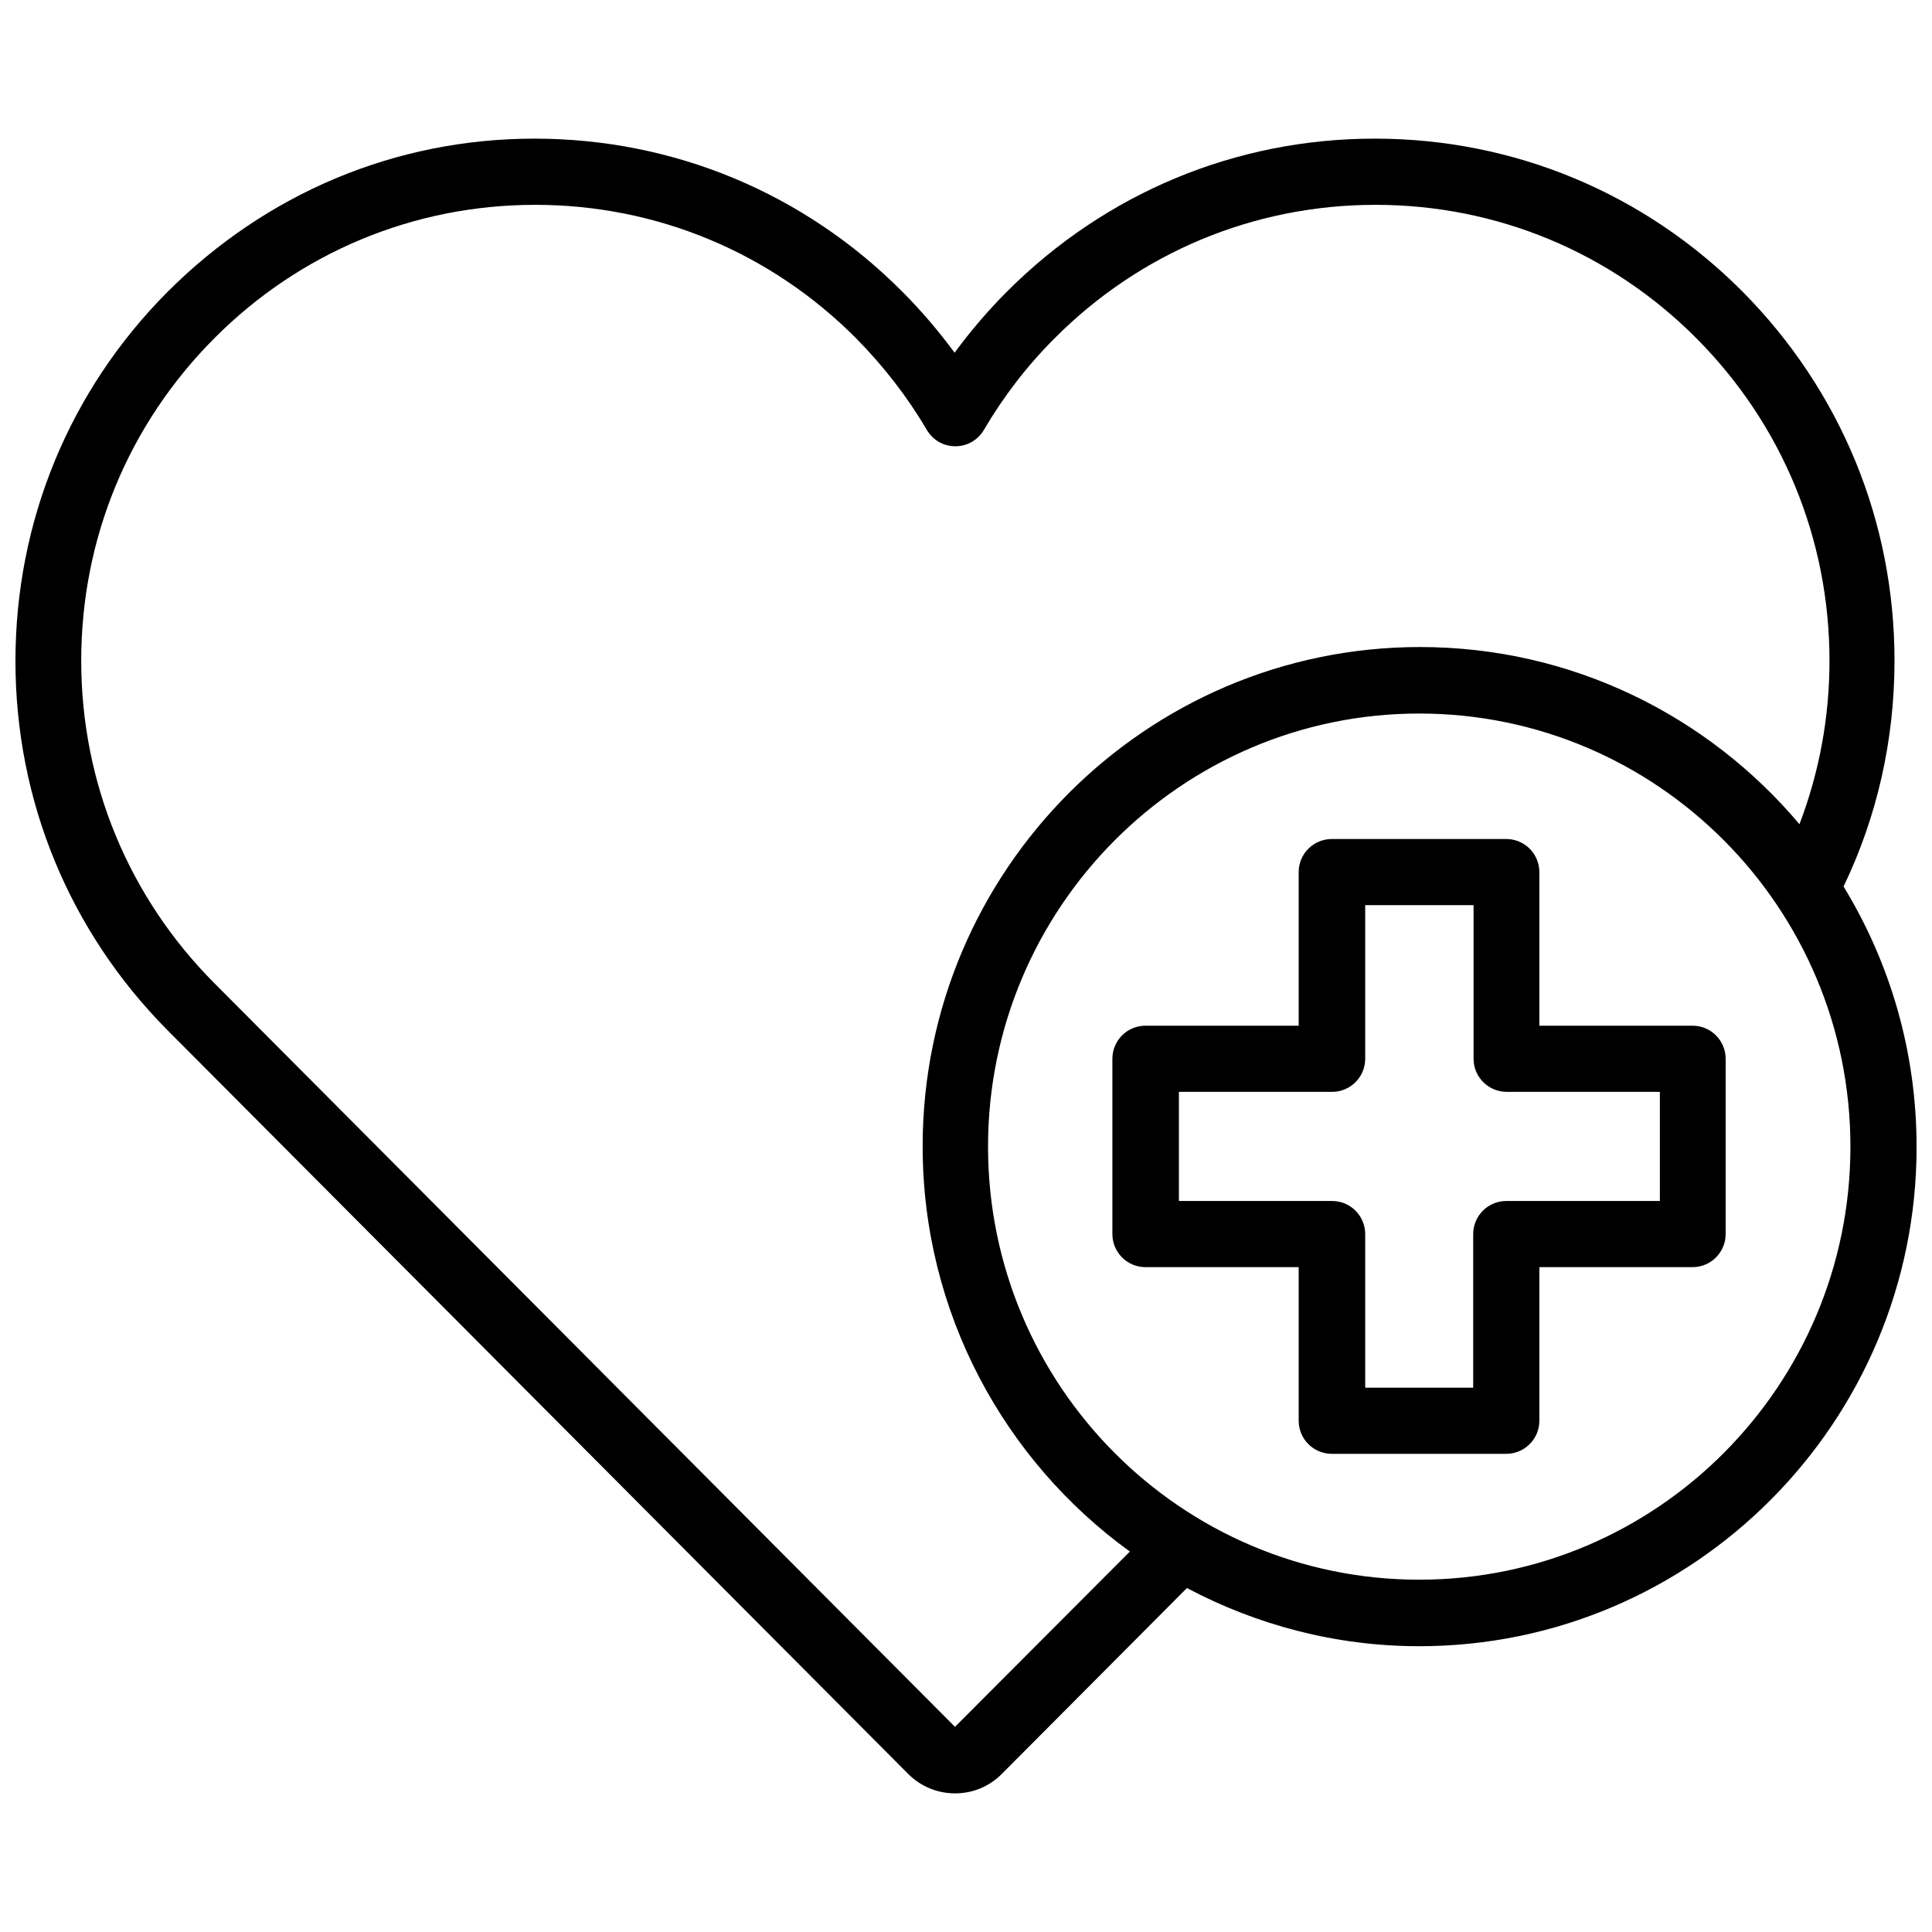
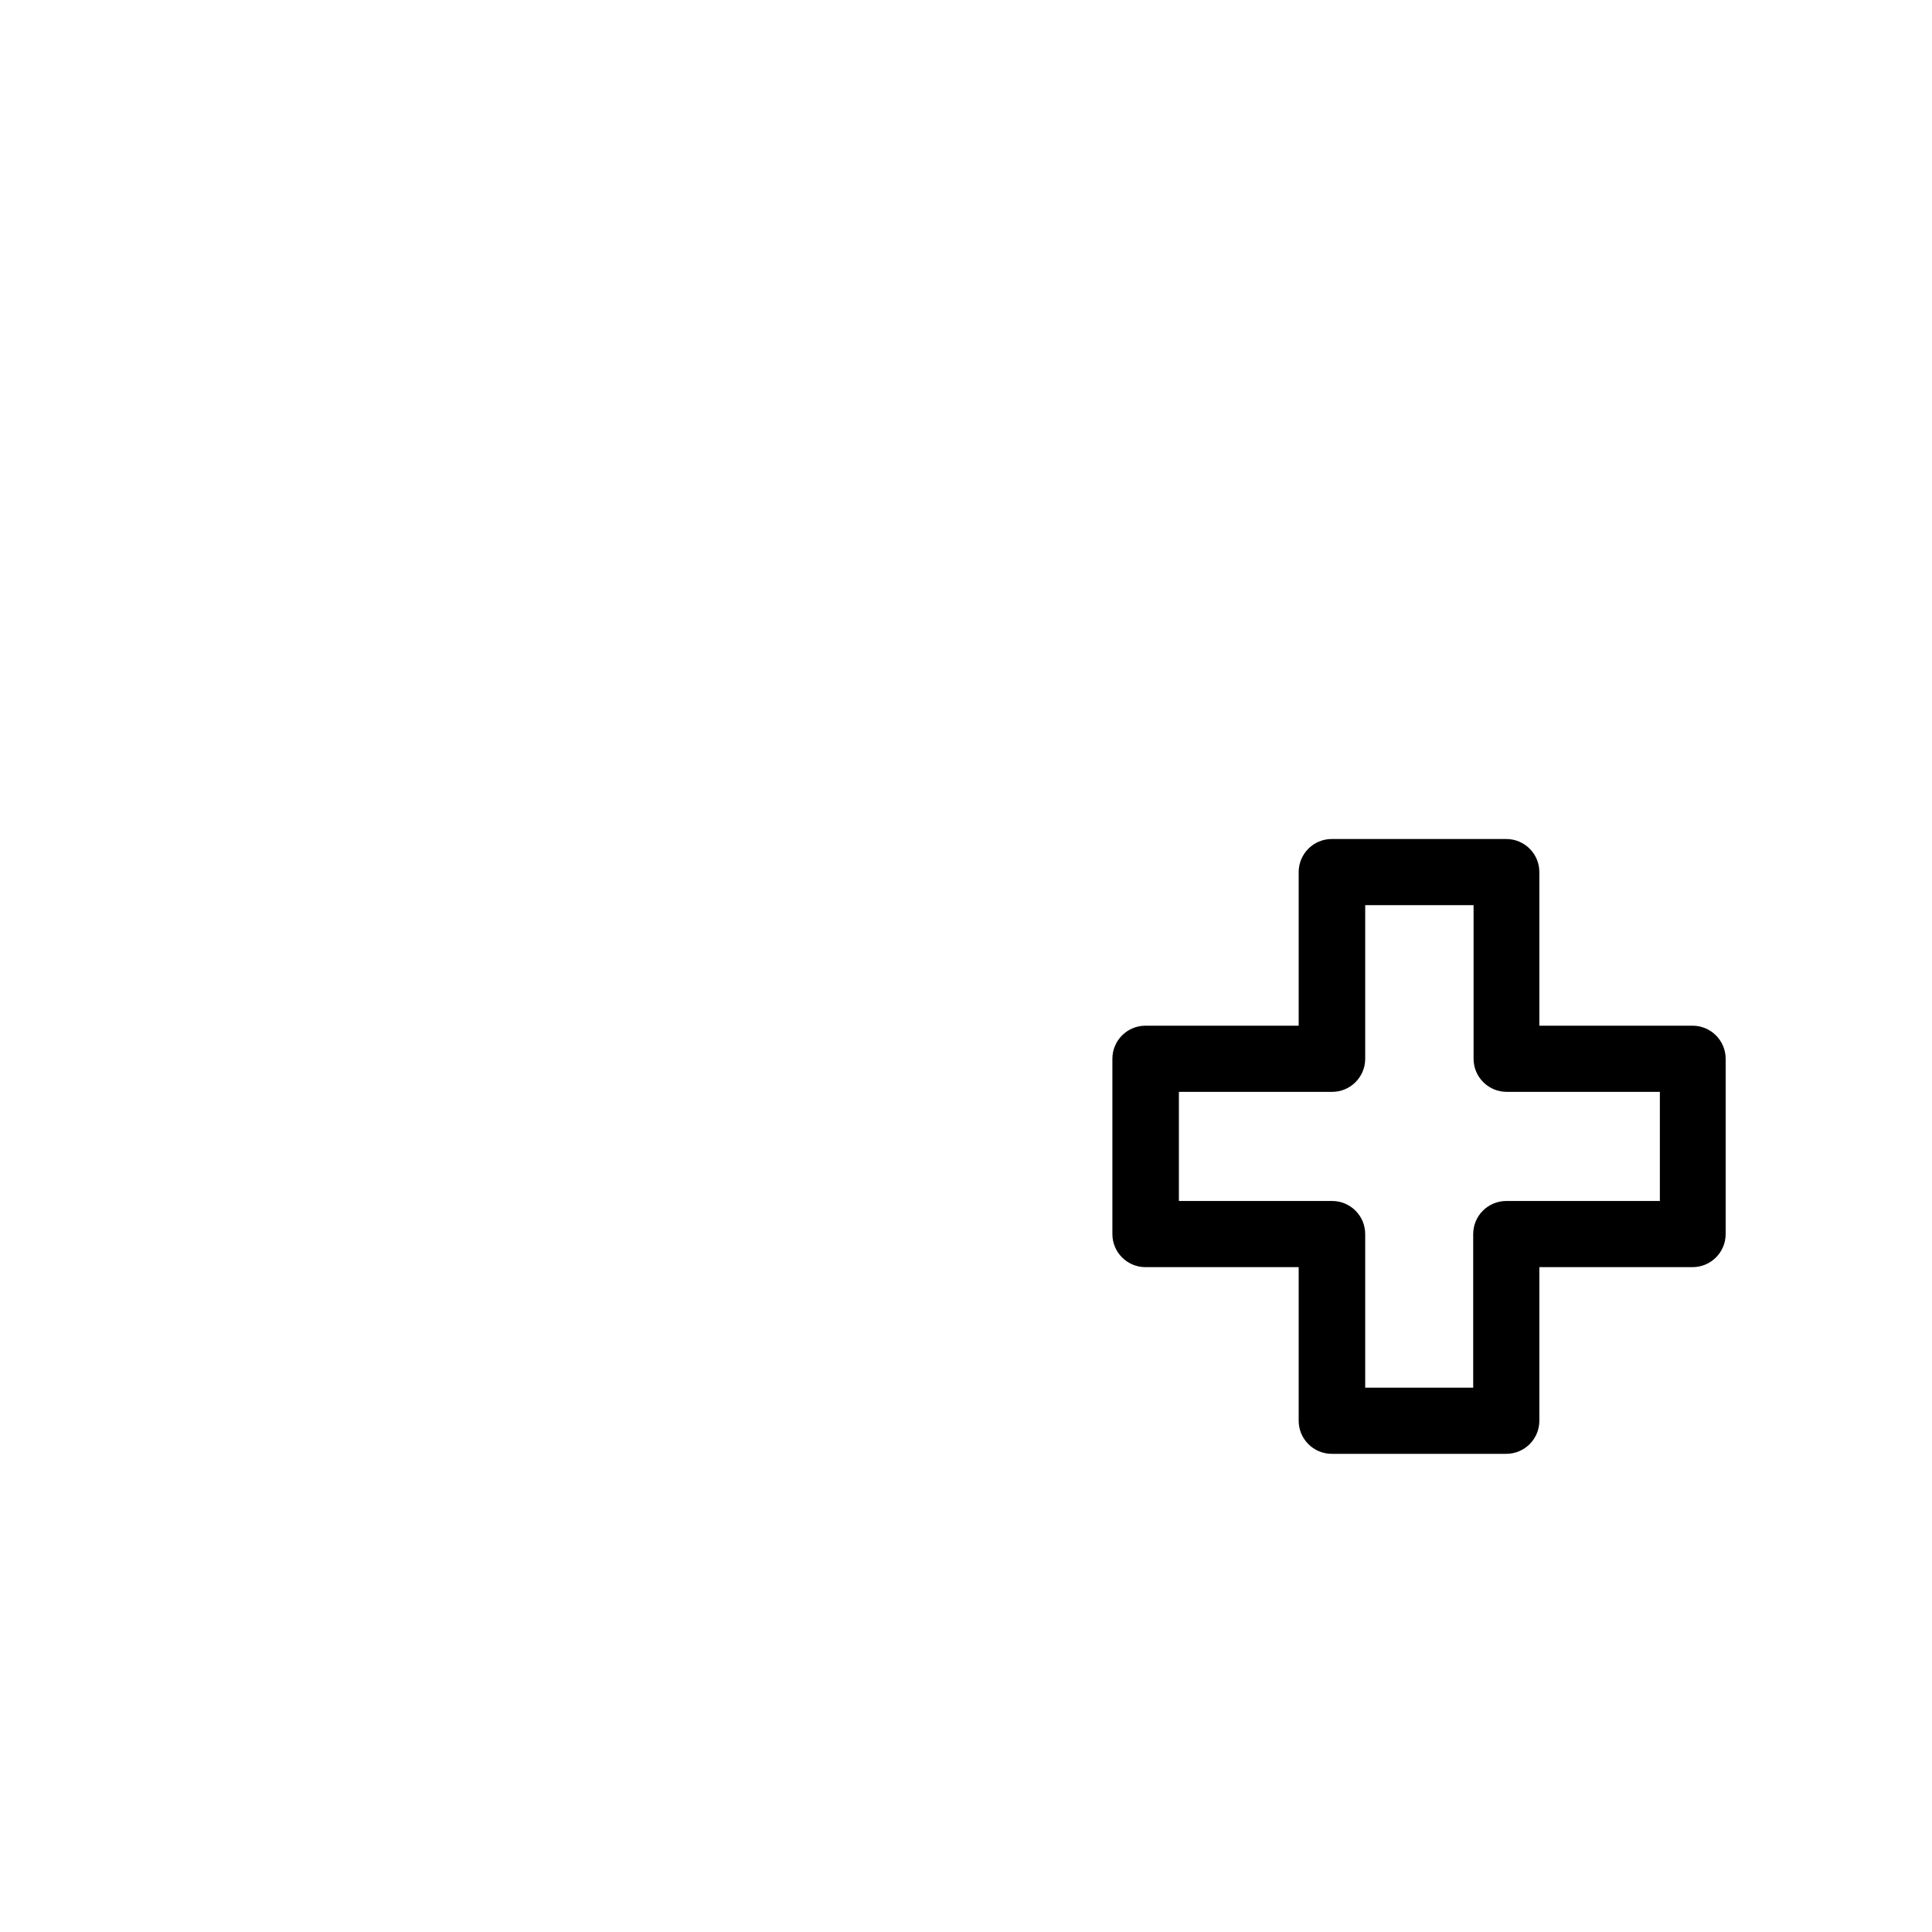
<svg xmlns="http://www.w3.org/2000/svg" width="800px" height="800px" version="1.1" viewBox="144 144 512 512">
  <defs>
    <clipPath id="a">
-       <path d="m148.09 180h503.81v440h-503.81z" />
-     </clipPath>
+       </clipPath>
  </defs>
  <g clip-path="url(#a)">
-     <path d="m632.56 378.94c8.867-18.438 13.504-38.793 13.504-59.852 0-36.98-14.309-71.641-40.305-97.84-25.996-26.098-60.559-40.508-97.438-40.508-36.879 0-71.34 14.41-97.438 40.508-5.039 5.039-9.672 10.48-13.906 16.223-4.231-5.742-8.867-11.184-13.906-16.223-25.996-26.098-60.559-40.508-97.438-40.508-36.879 0.004-71.137 14.512-97.234 40.609-25.996 26.098-40.305 60.859-40.305 97.84s14.309 71.641 40.305 97.84l196.29 197.09c3.324 3.324 7.758 5.141 12.395 5.141 4.734 0 9.07-1.812 12.395-5.141l49.07-49.273c18.438 9.773 39.398 15.418 61.566 15.418 72.648 0 131.8-59.348 131.8-132.3-0.004-25.289-7.055-48.871-19.348-69.023zm-235.48 222.69-196.29-197.09c-22.672-22.773-35.266-53.102-35.266-85.445s12.496-62.574 35.266-85.445c22.672-22.773 52.898-35.367 85.043-35.367 32.145 0 62.371 12.594 85.043 35.367 7.254 7.356 13.602 15.516 18.742 24.285 1.613 2.719 4.434 4.332 7.559 4.332s5.945-1.613 7.559-4.332c5.141-8.766 11.387-16.93 18.742-24.285 22.672-22.773 52.898-35.367 85.043-35.367 32.145 0 62.371 12.594 85.043 35.367s35.266 53.102 35.266 85.445c0 15.012-2.719 29.625-7.961 43.328-24.184-28.719-60.254-46.953-100.56-46.953-72.648 0-131.8 59.348-131.8 132.3 0 44.133 21.664 83.332 54.914 107.41zm123.03-38.996c-63.078 0-114.27-51.488-114.27-114.77 0-63.277 51.289-114.77 114.27-114.77 63.078 0 114.27 51.488 114.27 114.77s-51.188 114.77-114.27 114.77z" />
-   </g>
+     </g>
  <path d="m592.55 415.82h-40.605v-40.707c0-4.836-3.93-8.766-8.766-8.766h-46.25c-4.836 0-8.766 3.93-8.766 8.766v40.707h-40.605c-4.836 0-8.766 3.93-8.766 8.766v46.453c0 4.836 3.93 8.766 8.766 8.766h40.605v40.707c0 4.836 3.93 8.766 8.766 8.766h46.25c4.836 0 8.766-3.93 8.766-8.766v-40.707h40.605c4.836 0 8.766-3.93 8.766-8.766v-46.453c0-4.836-3.93-8.766-8.766-8.766zm-8.766 46.453h-40.605c-4.836 0-8.766 3.93-8.766 8.766v40.707h-28.621v-40.707c0-4.836-3.93-8.766-8.766-8.766h-40.605v-28.918h40.605c4.836 0 8.766-3.93 8.766-8.766v-40.711h28.719v40.707c0 4.836 3.93 8.766 8.766 8.766h40.605v28.918z" />
</svg>